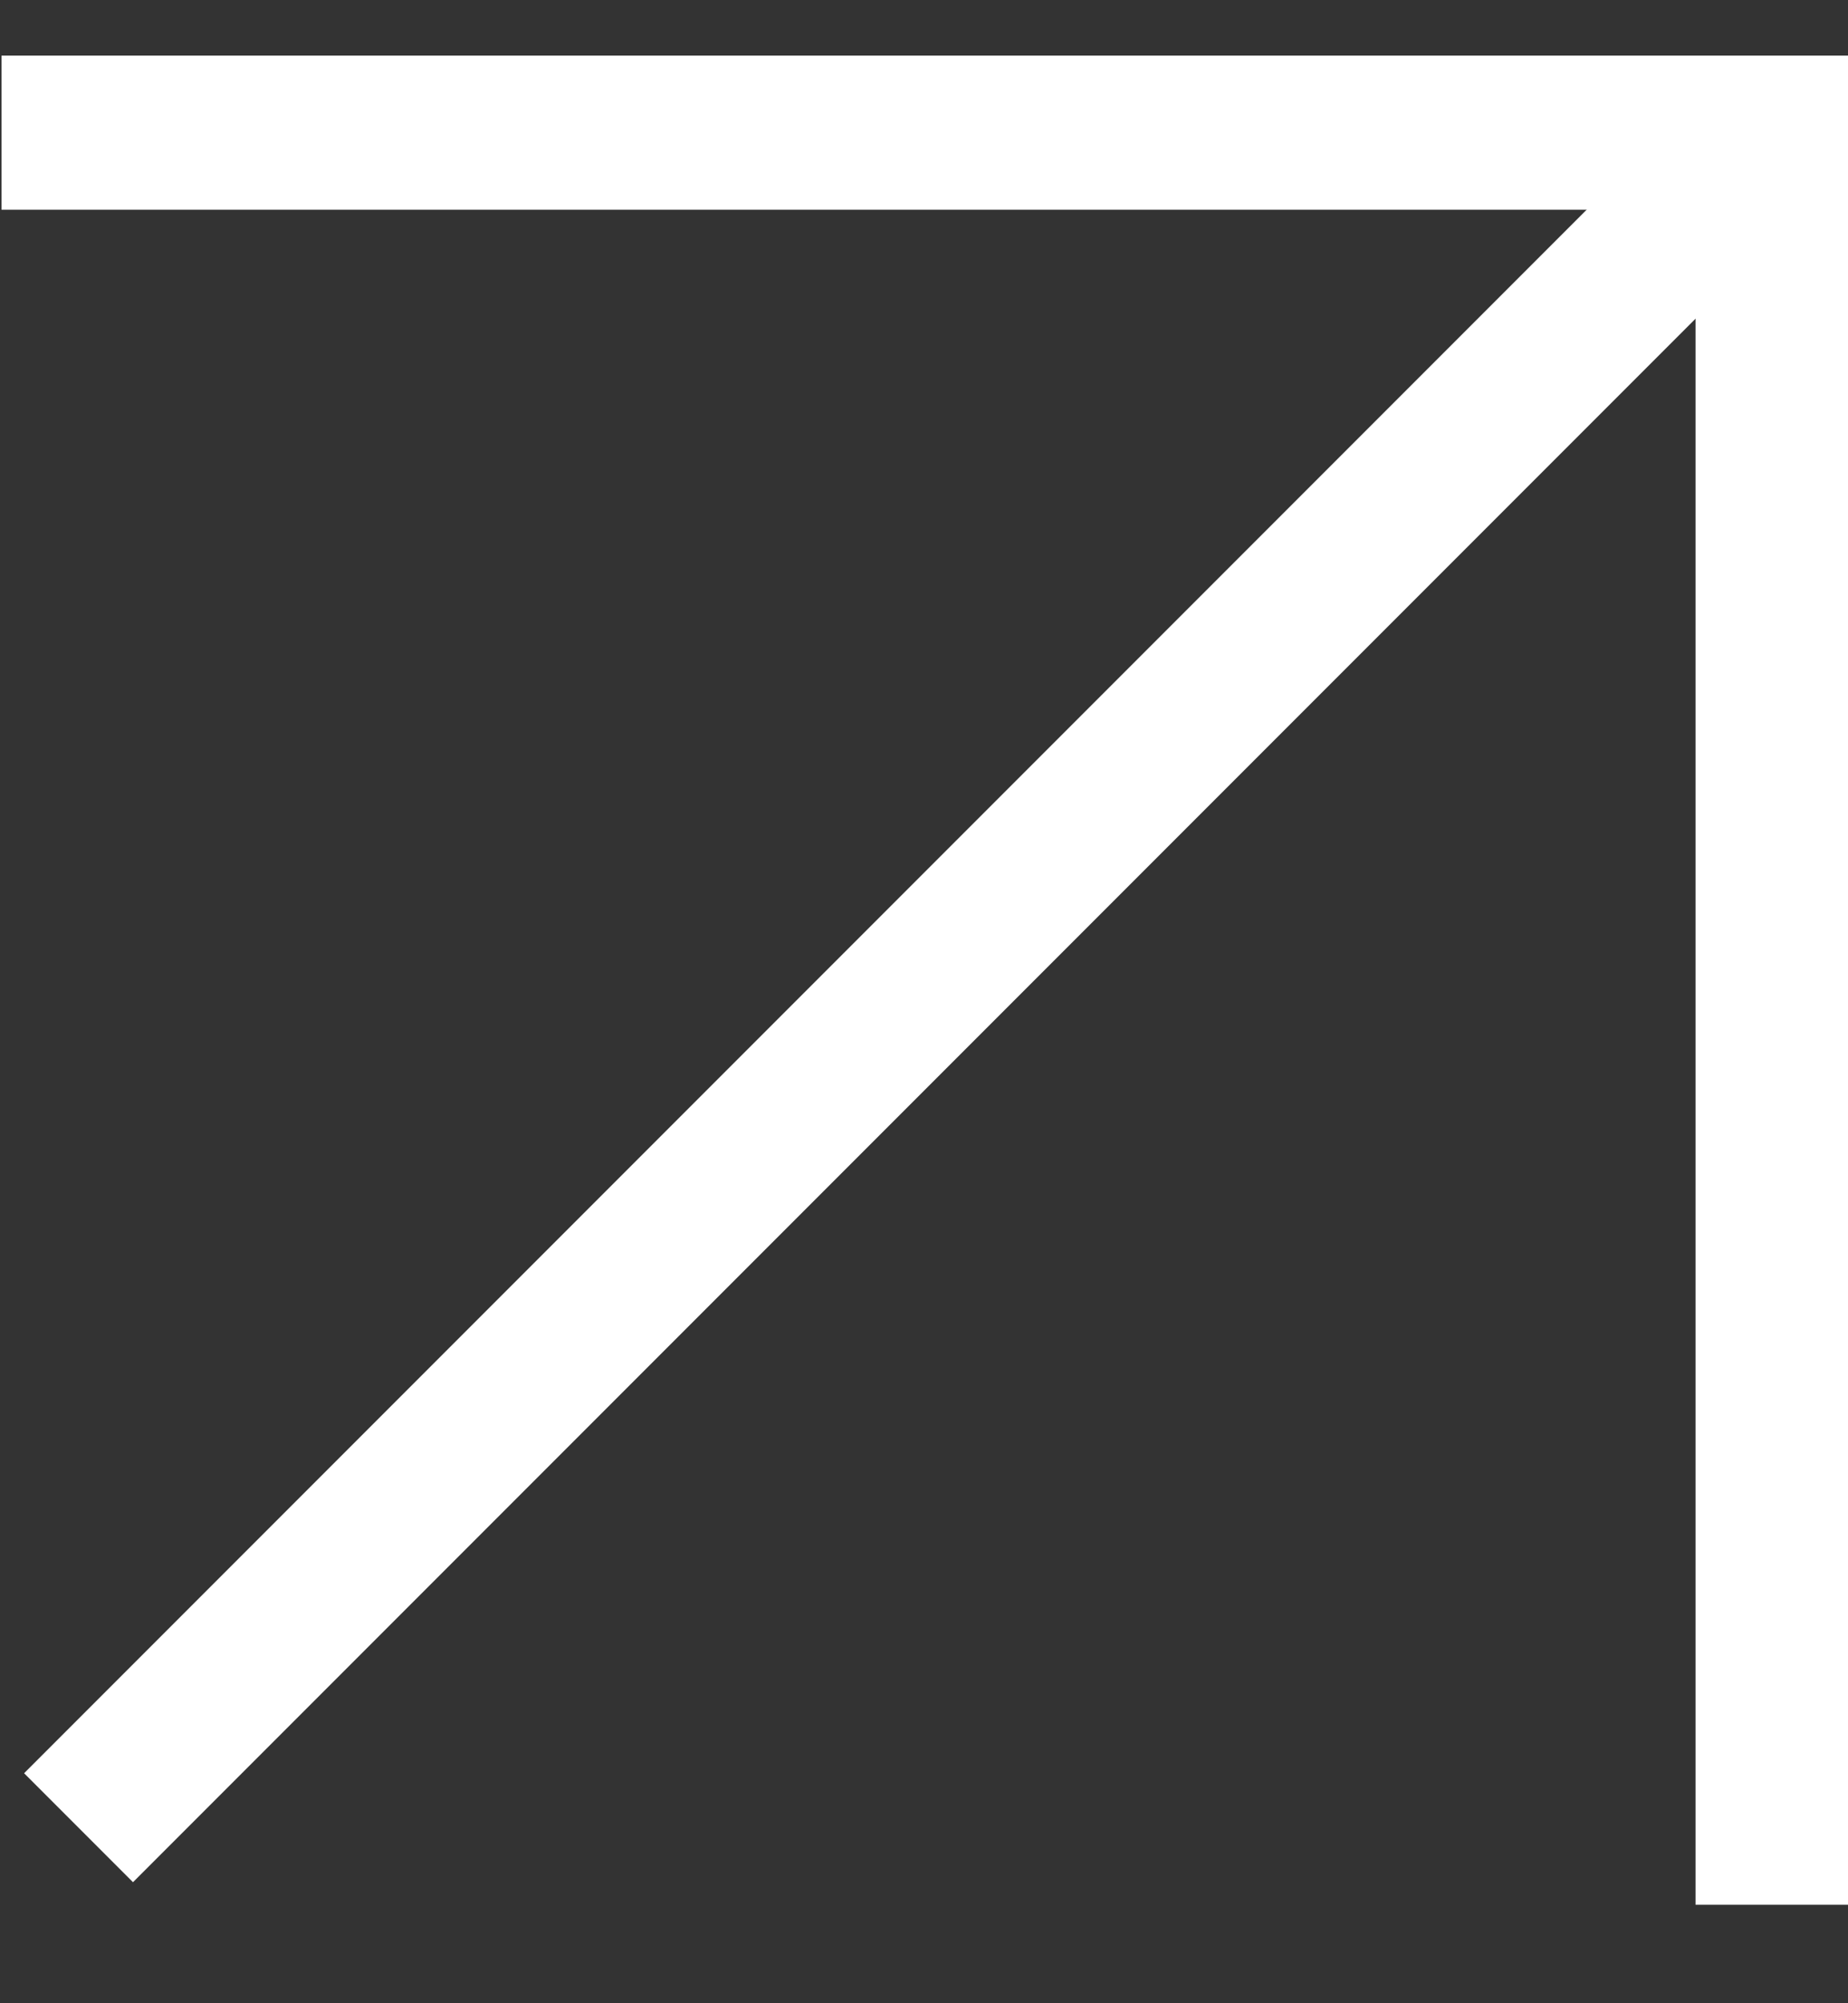
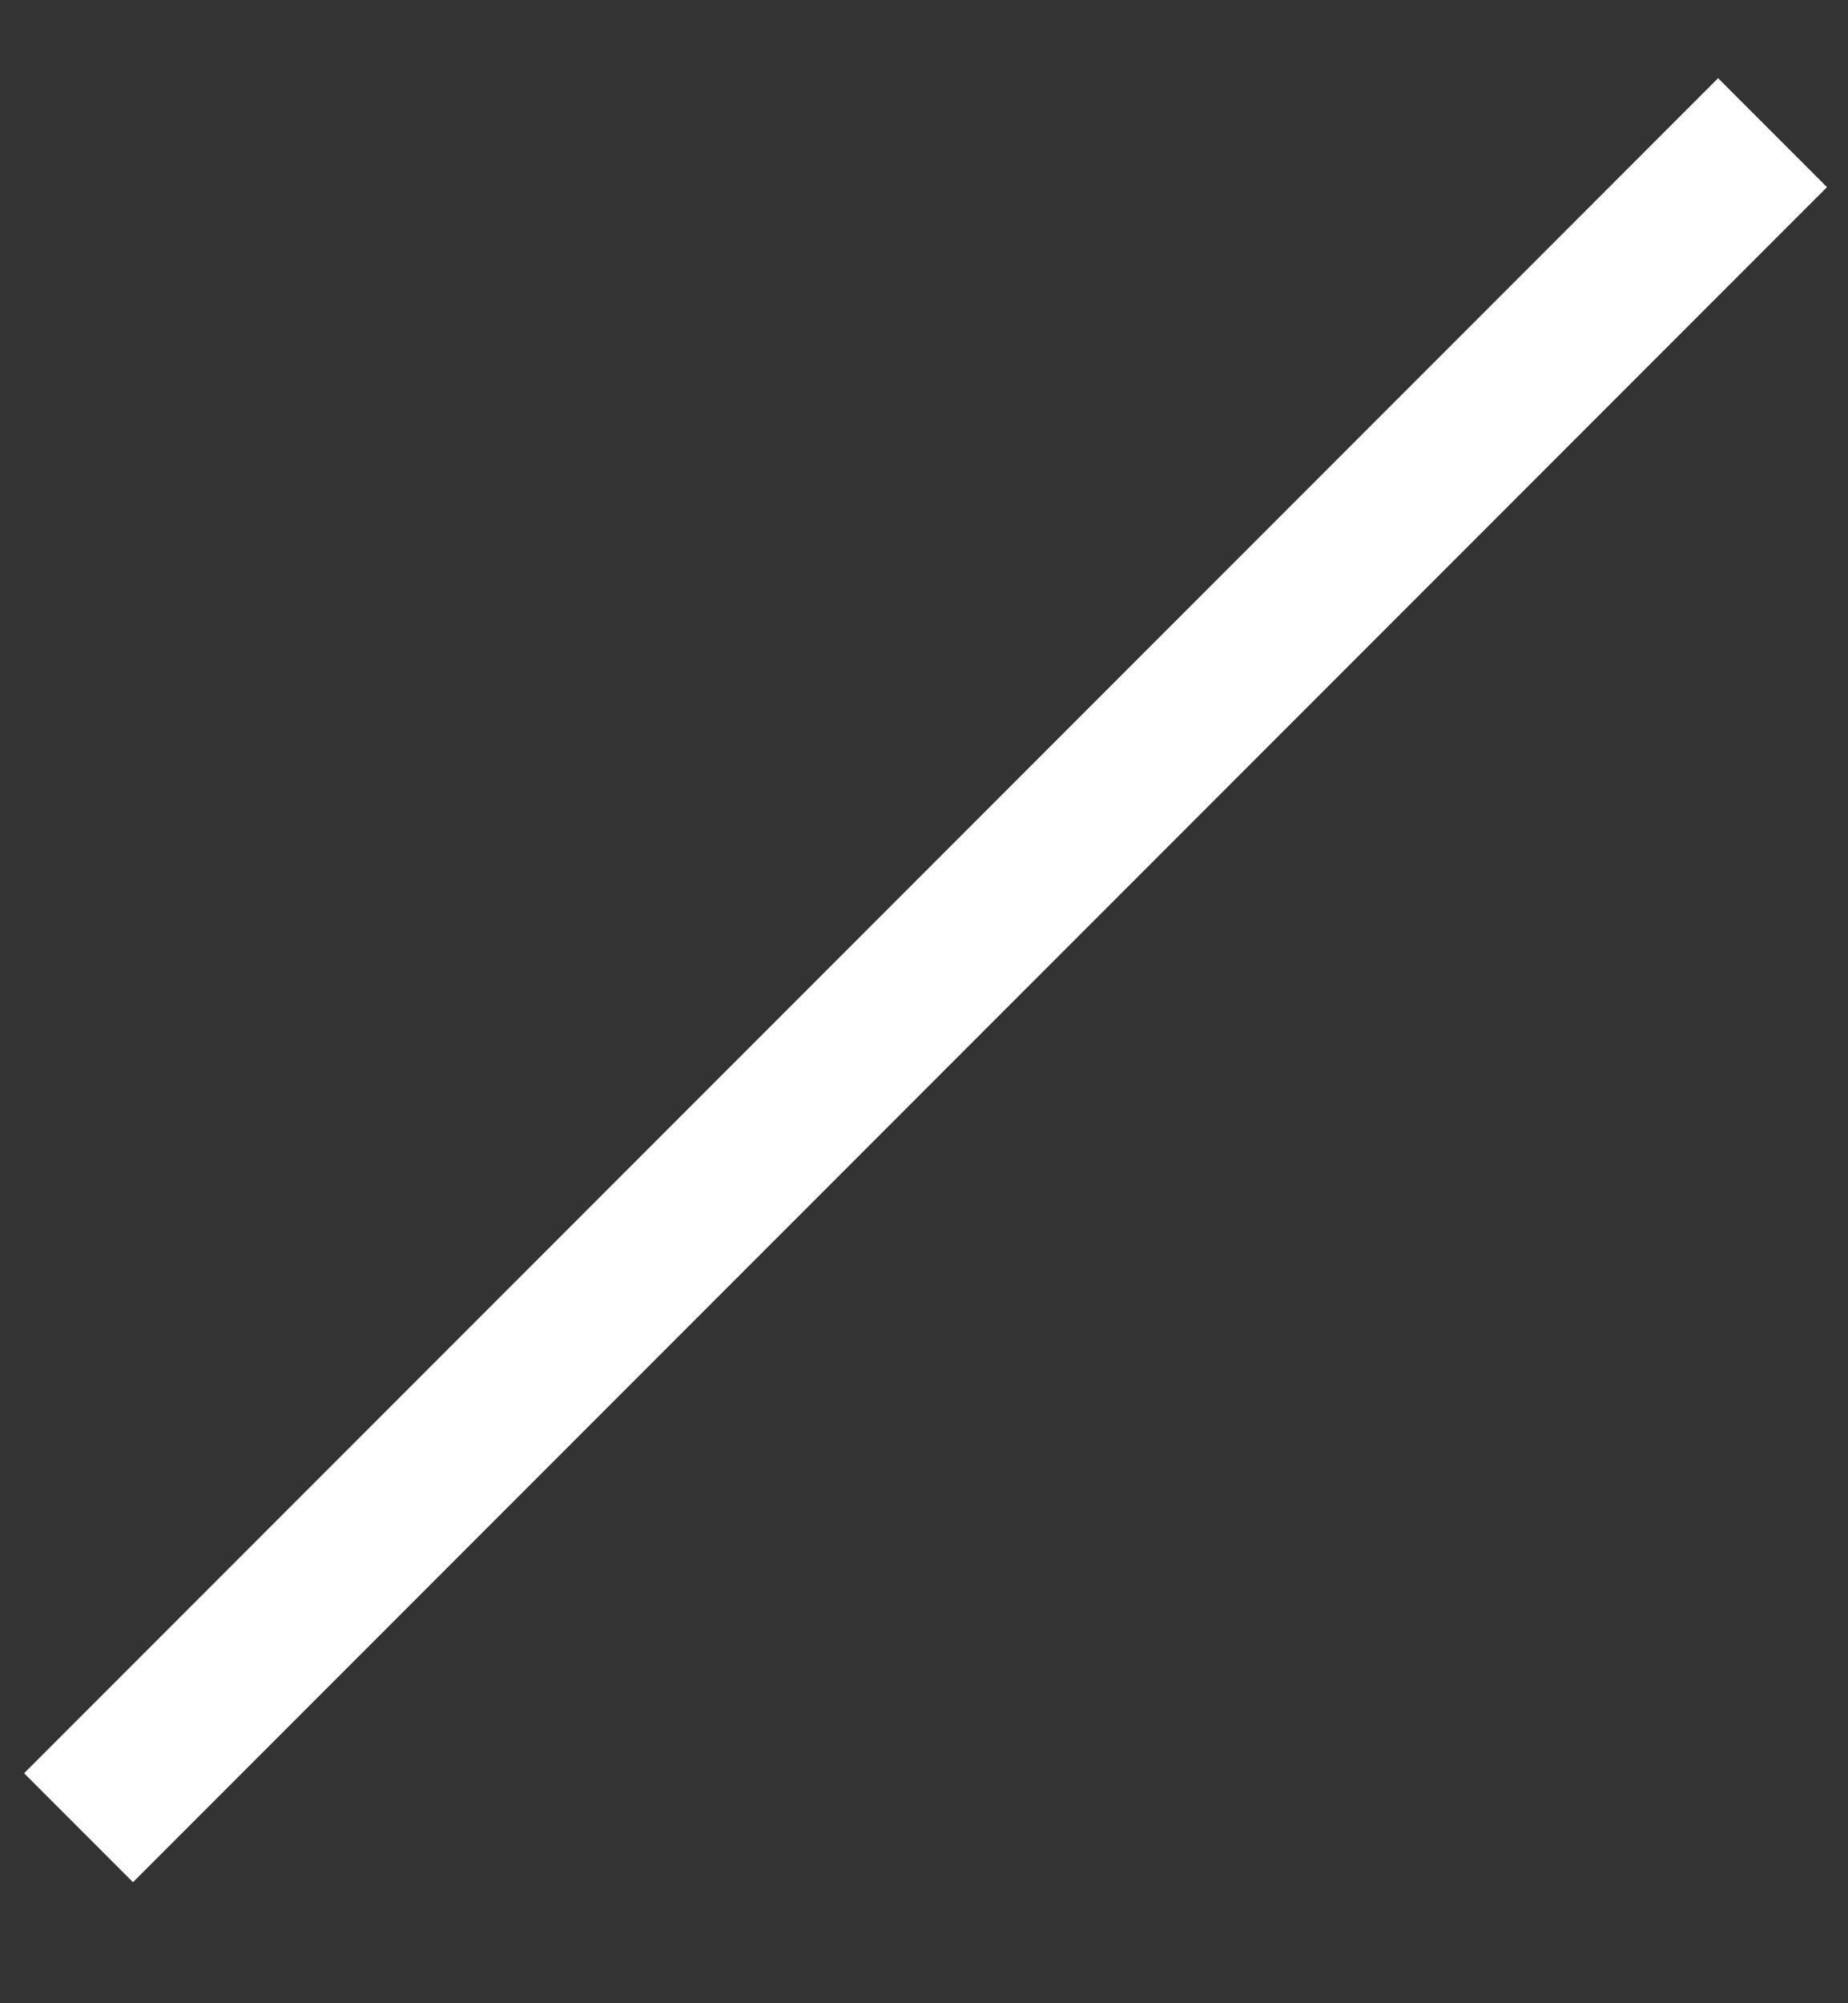
<svg xmlns="http://www.w3.org/2000/svg" width="12" height="13" viewBox="0 0 12 13" fill="none">
  <rect x="0" y="0" width="12" height="13" fill="#333333" stroke="none" />
  <g clip-path="url(#clip0_3939_2719)">
-     <path d="M0.01 0.861H11.51V12.361" stroke="white" stroke-miterlimit="10" />
    <path d="M0.51 11.861L11.51 0.861" stroke="white" stroke-miterlimit="10" />
  </g>
  <defs>
    <clipPath id="clip0_3939_2719">
      <rect width="12" height="12" fill="white" transform="translate(0.01 0.361)" />
    </clipPath>
  </defs>
</svg>